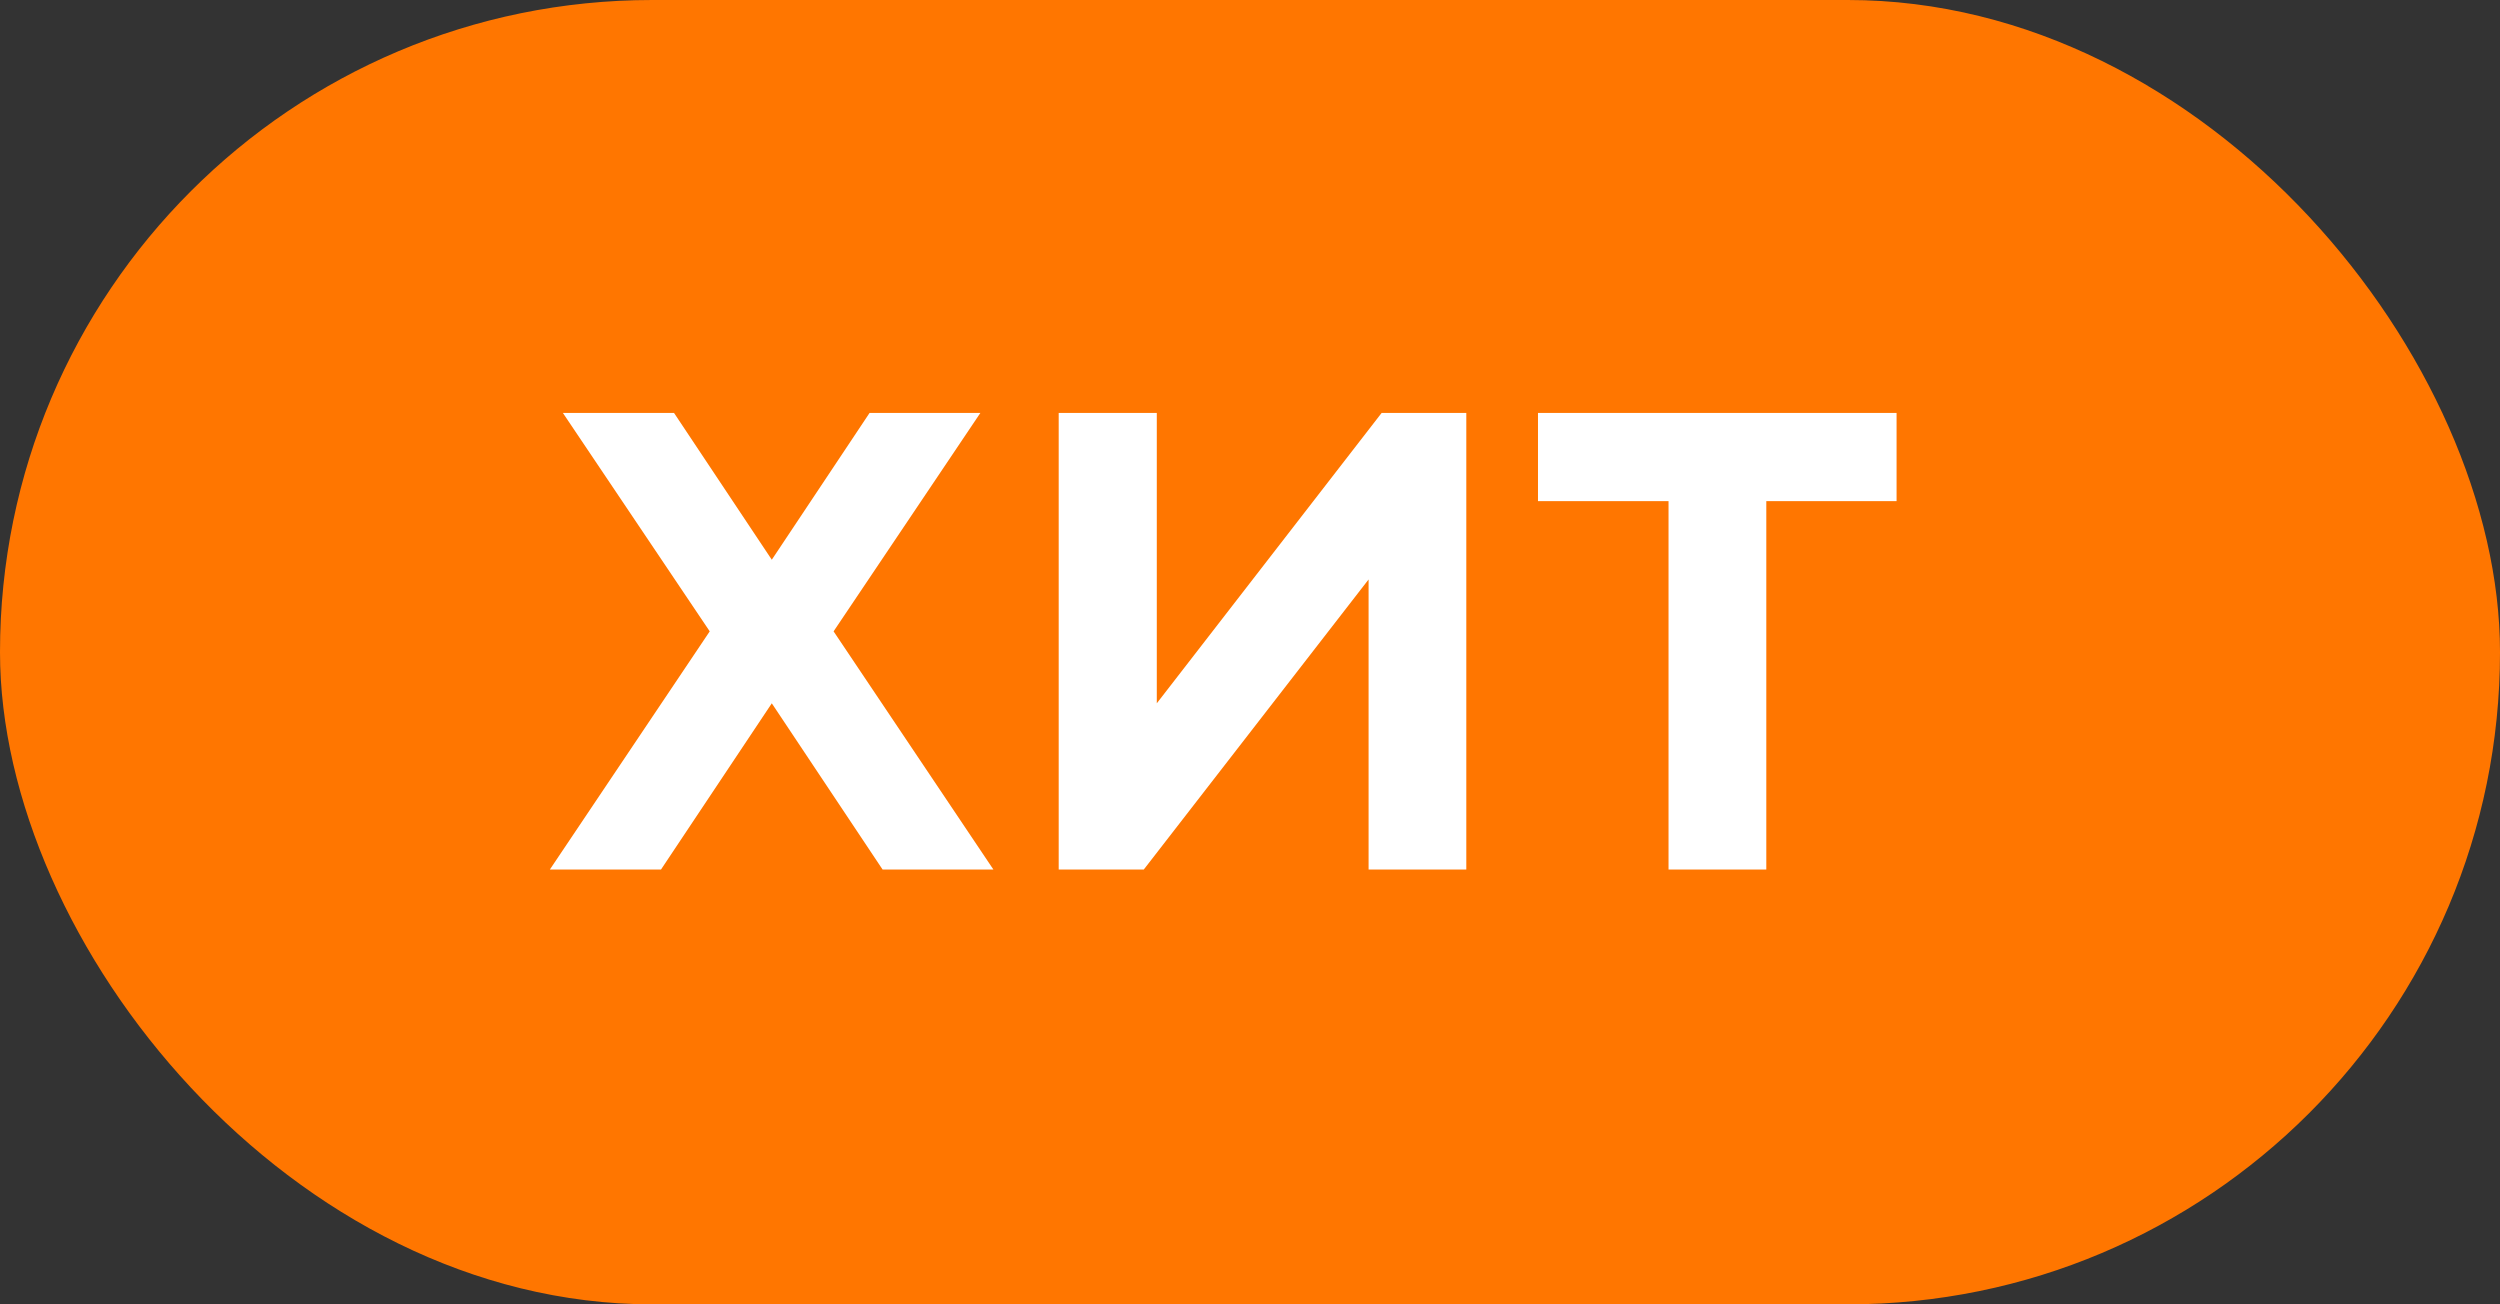
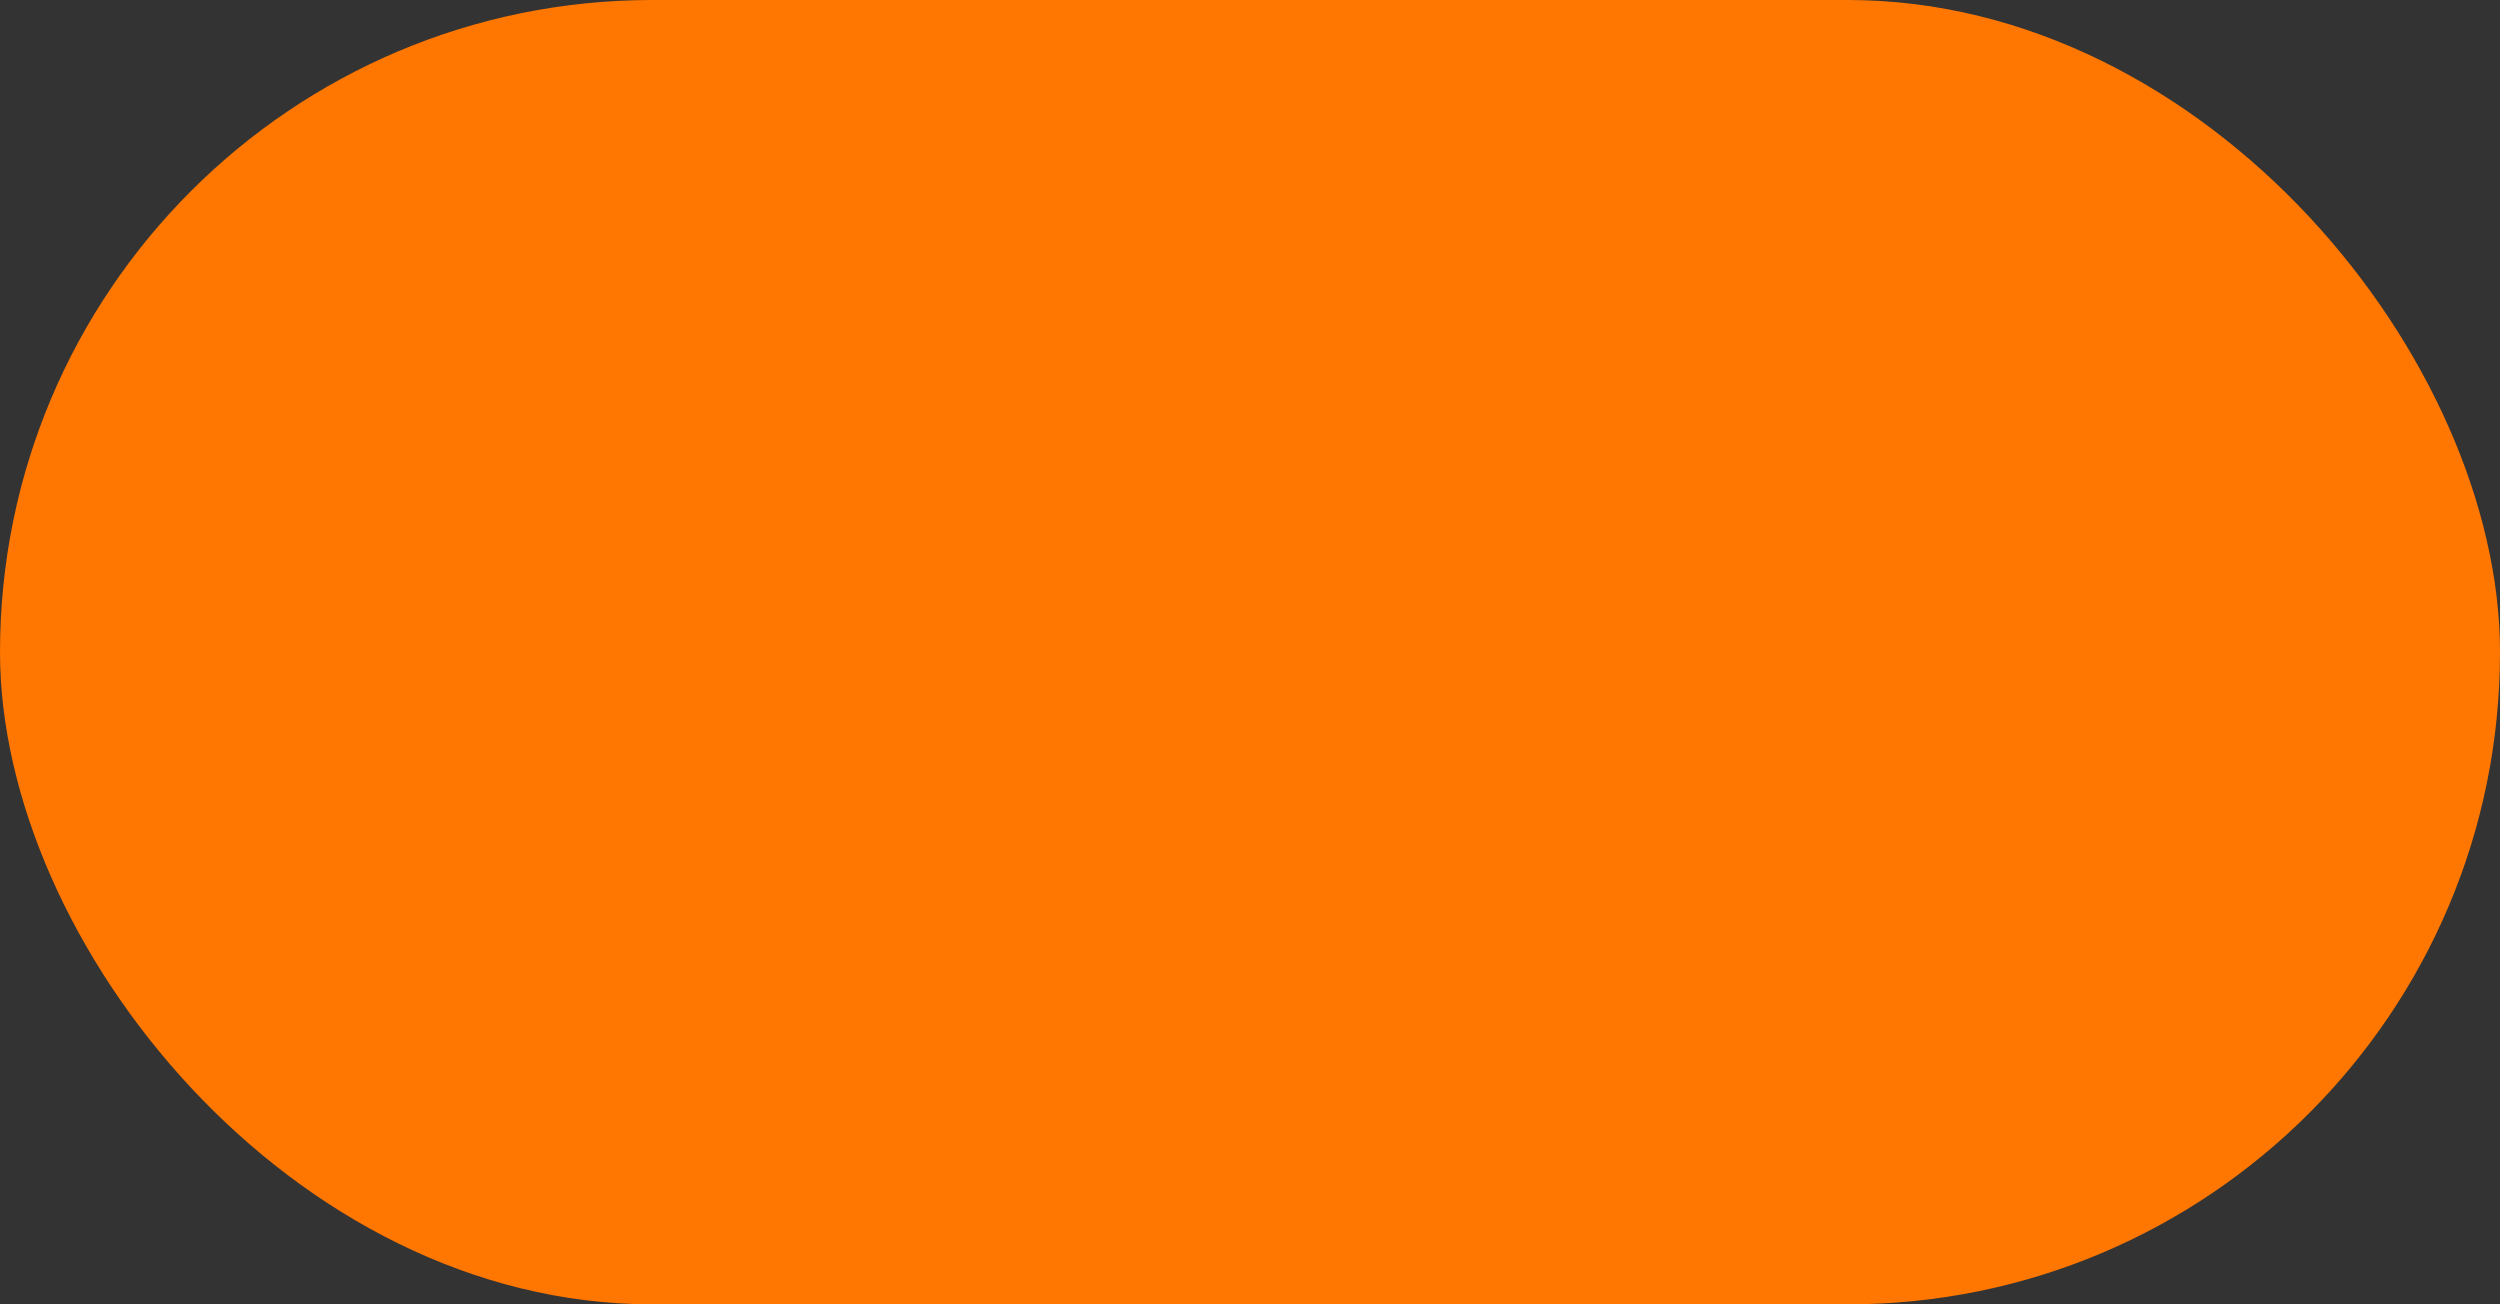
<svg xmlns="http://www.w3.org/2000/svg" width="46" height="24" viewBox="0 0 46 24" fill="none">
  <rect x="0" y="0" width="46" height="24" fill="#333333" stroke="none" />
  <rect width="46" height="24" rx="12" fill="#FF7600" />
-   <path d="M14.201 12.941L12.162 16H10.117L13.059 11.617L10.357 7.598H12.402L14.201 10.299L16 7.598H18.039L15.338 11.617L18.279 16H16.24L14.201 12.941ZM26.98 16H25.182V10.662L21.045 16H19.48V7.598H21.285V12.941L25.422 7.598H26.98V16ZM28.299 7.598H34.897V9.221H32.5V16H30.701V9.221H28.299V7.598Z" fill="white" />
</svg>